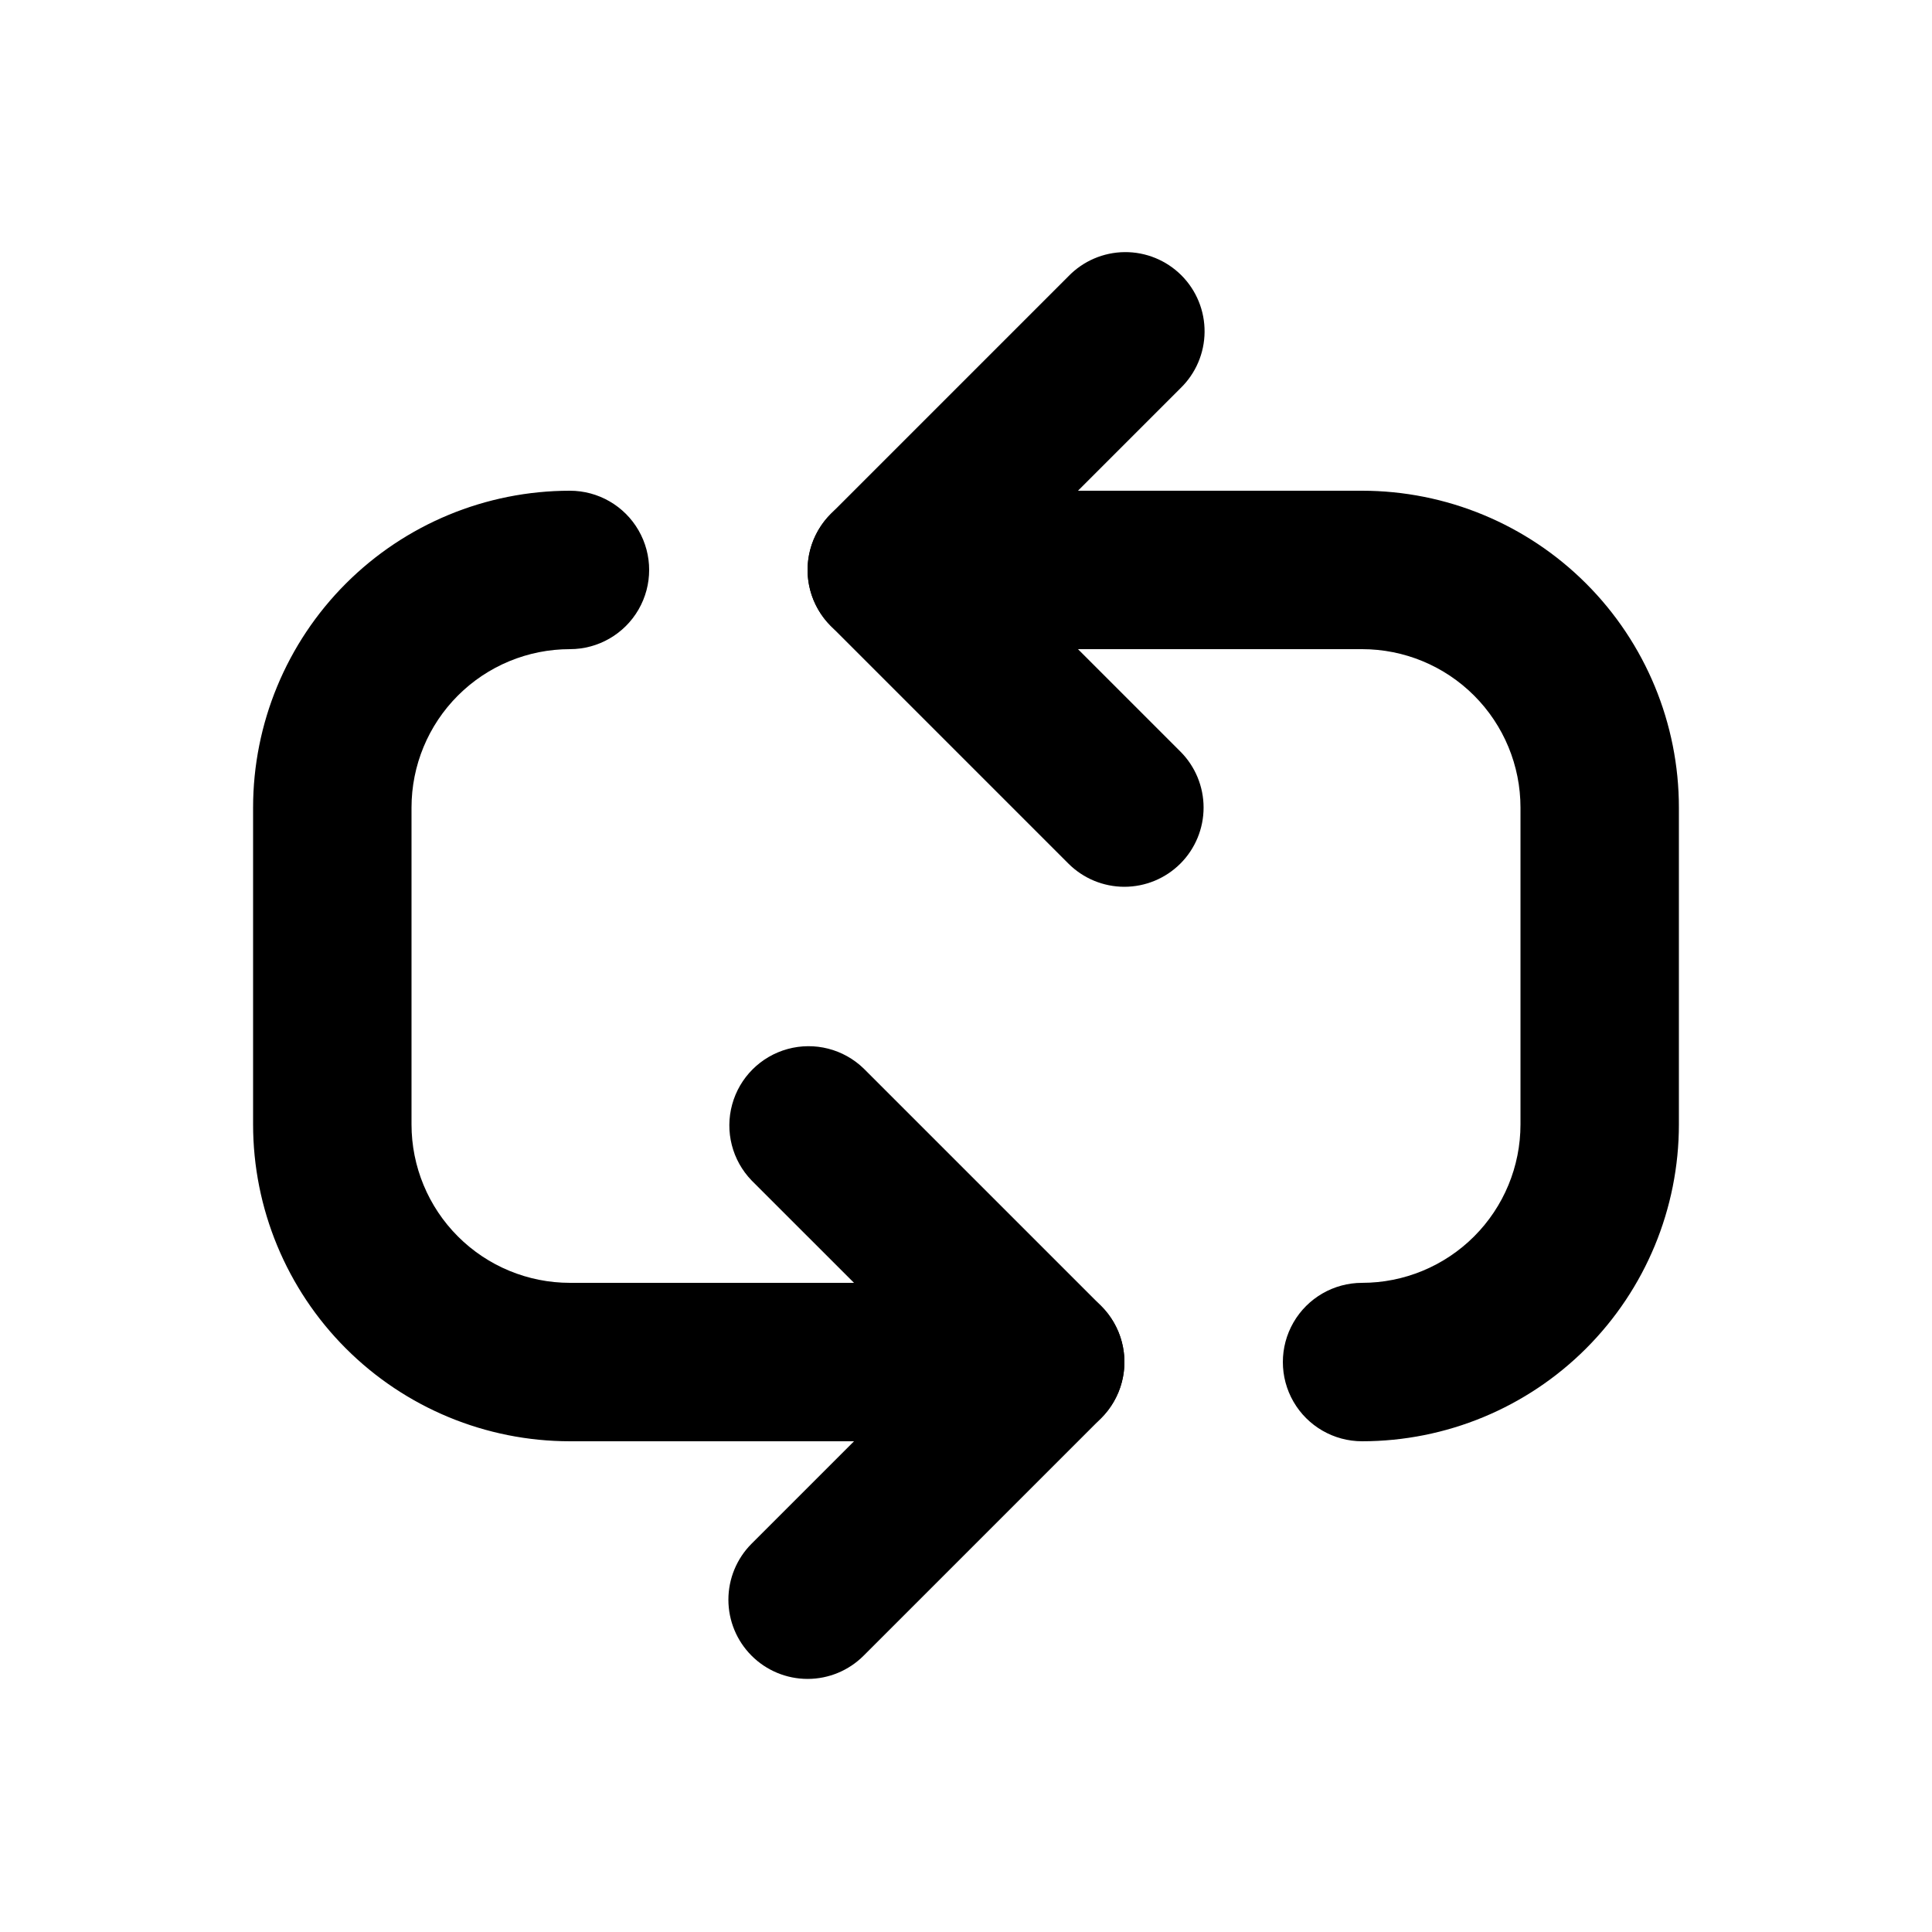
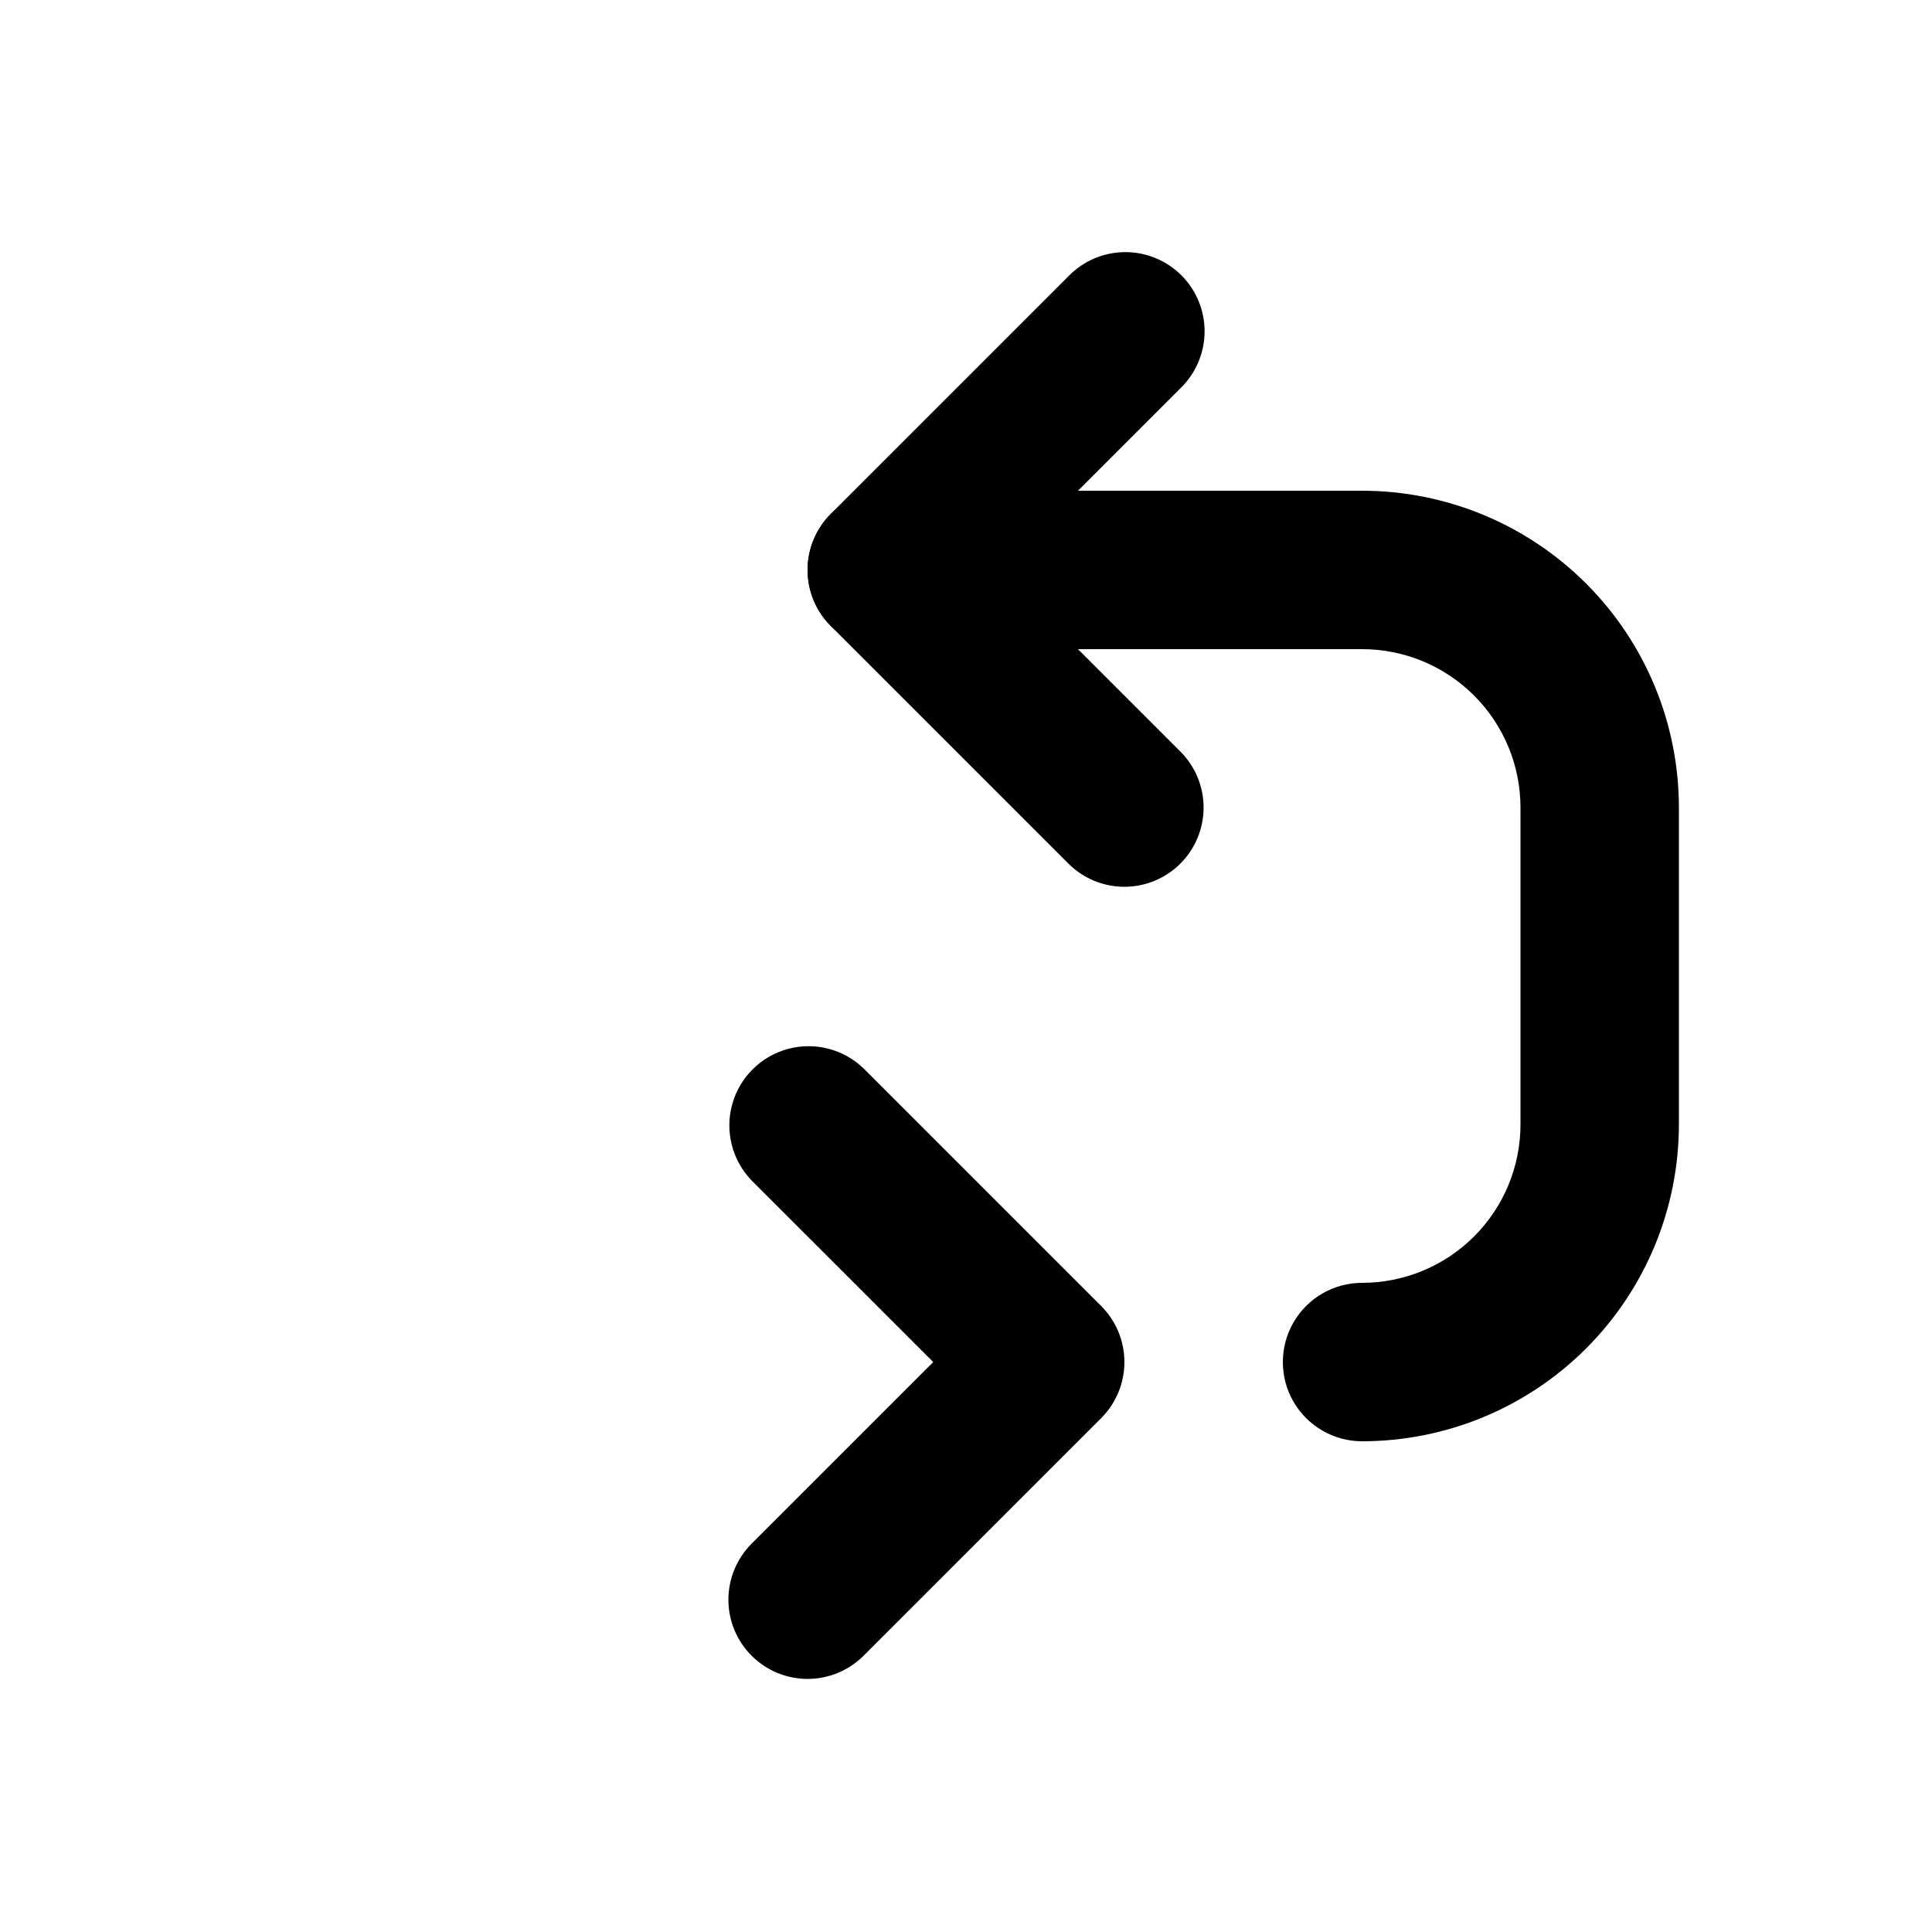
<svg xmlns="http://www.w3.org/2000/svg" fill="#000000" width="800px" height="800px" version="1.1" viewBox="144 144 512 512">
  <g>
-     <path d="m420.99 525.95h-125.95c-22.27 0-43.629-8.844-59.375-24.594-15.746-15.746-24.594-37.102-24.594-59.371v-83.969c0-22.27 8.848-43.629 24.594-59.375 15.746-15.746 37.105-24.594 59.375-24.594 7.5 0 14.43 4 18.18 10.496 3.75 6.496 3.75 14.496 0 20.992-3.75 6.492-10.68 10.496-18.18 10.496-11.137 0-21.816 4.422-29.688 12.297-7.875 7.871-12.297 18.551-12.297 29.688v83.969c0 11.133 4.422 21.812 12.297 29.684 7.871 7.875 18.551 12.297 29.688 12.297h125.95c7.5 0 14.43 4.004 18.18 10.496 3.75 6.496 3.75 14.5 0 20.992-3.75 6.496-10.68 10.496-18.18 10.496z" />
    <path d="m358.02 588.93c-5.566 0-10.906-2.211-14.84-6.148-3.938-3.938-6.148-9.273-6.148-14.84 0-5.57 2.211-10.906 6.144-14.844l48.137-48.137-48.137-48.133c-5.148-5.332-7.106-12.984-5.144-20.133 1.961-7.152 7.547-12.734 14.695-14.695 7.148-1.961 14.801-0.004 20.133 5.144l62.977 62.977c3.934 3.938 6.144 9.273 6.144 14.84 0 5.566-2.211 10.906-6.144 14.844l-62.977 62.977c-3.938 3.938-9.273 6.148-14.84 6.148z" />
    <path d="m504.96 525.95c-7.496 0-14.43-4-18.18-10.496-3.746-6.492-3.746-14.496 0-20.992 3.75-6.492 10.684-10.496 18.18-10.496 11.137 0 21.816-4.422 29.688-12.297 7.875-7.871 12.297-18.551 12.297-29.684v-83.969c0-11.137-4.422-21.816-12.297-29.688-7.871-7.875-18.551-12.297-29.688-12.297h-125.95c-7.5 0-14.43-4.004-18.18-10.496-3.75-6.496-3.75-14.496 0-20.992 3.75-6.496 10.68-10.496 18.18-10.496h125.95-0.004c22.273 0 43.629 8.848 59.375 24.594 15.75 15.746 24.594 37.105 24.594 59.375v83.969c0 22.27-8.844 43.625-24.594 59.371-15.746 15.75-37.102 24.594-59.375 24.594z" />
    <path d="m441.98 379.01c-5.57-0.004-10.906-2.215-14.844-6.152l-62.977-62.977c-3.934-3.938-6.144-9.273-6.144-14.84 0-5.566 2.211-10.906 6.144-14.844l62.977-62.977c3.914-4.047 9.285-6.356 14.918-6.406 5.629-0.047 11.043 2.168 15.027 6.148 3.981 3.981 6.195 9.395 6.144 15.027-0.047 5.629-2.356 11.004-6.406 14.914l-48.137 48.137 48.137 48.137v-0.004c3.934 3.938 6.144 9.277 6.144 14.844s-2.211 10.906-6.144 14.84c-3.938 3.938-9.273 6.148-14.84 6.152z" />
  </g>
</svg>